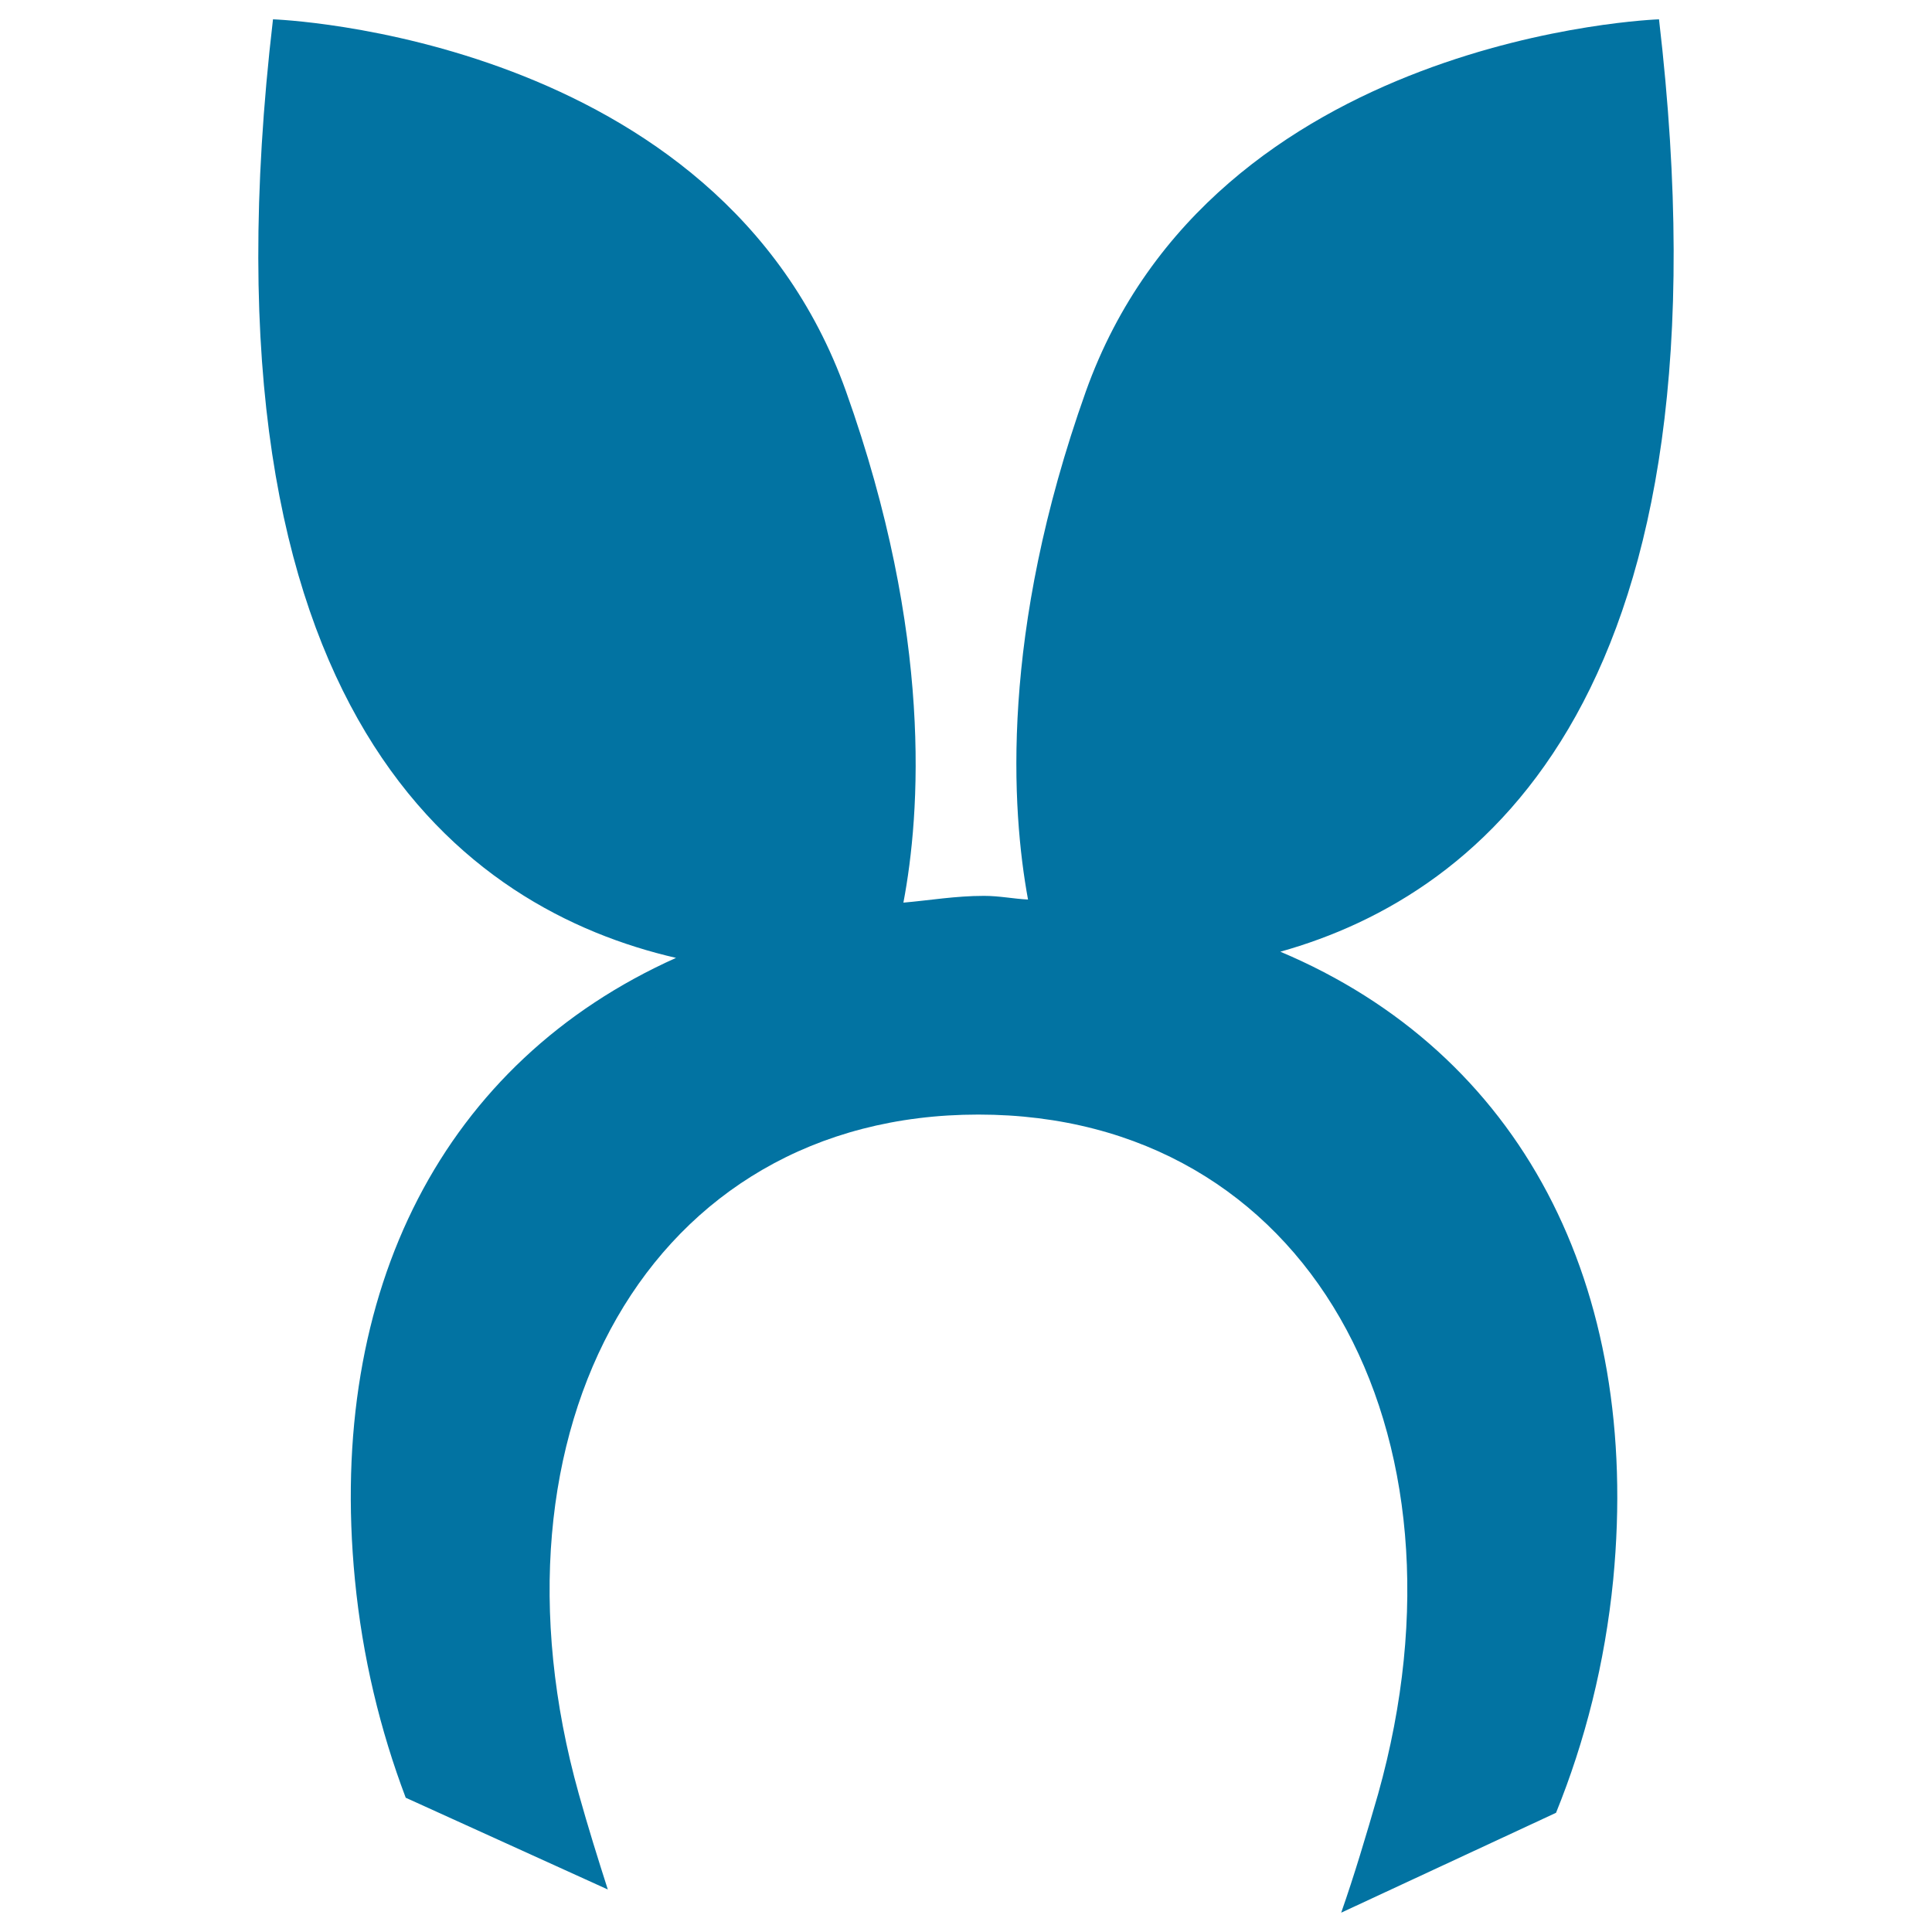
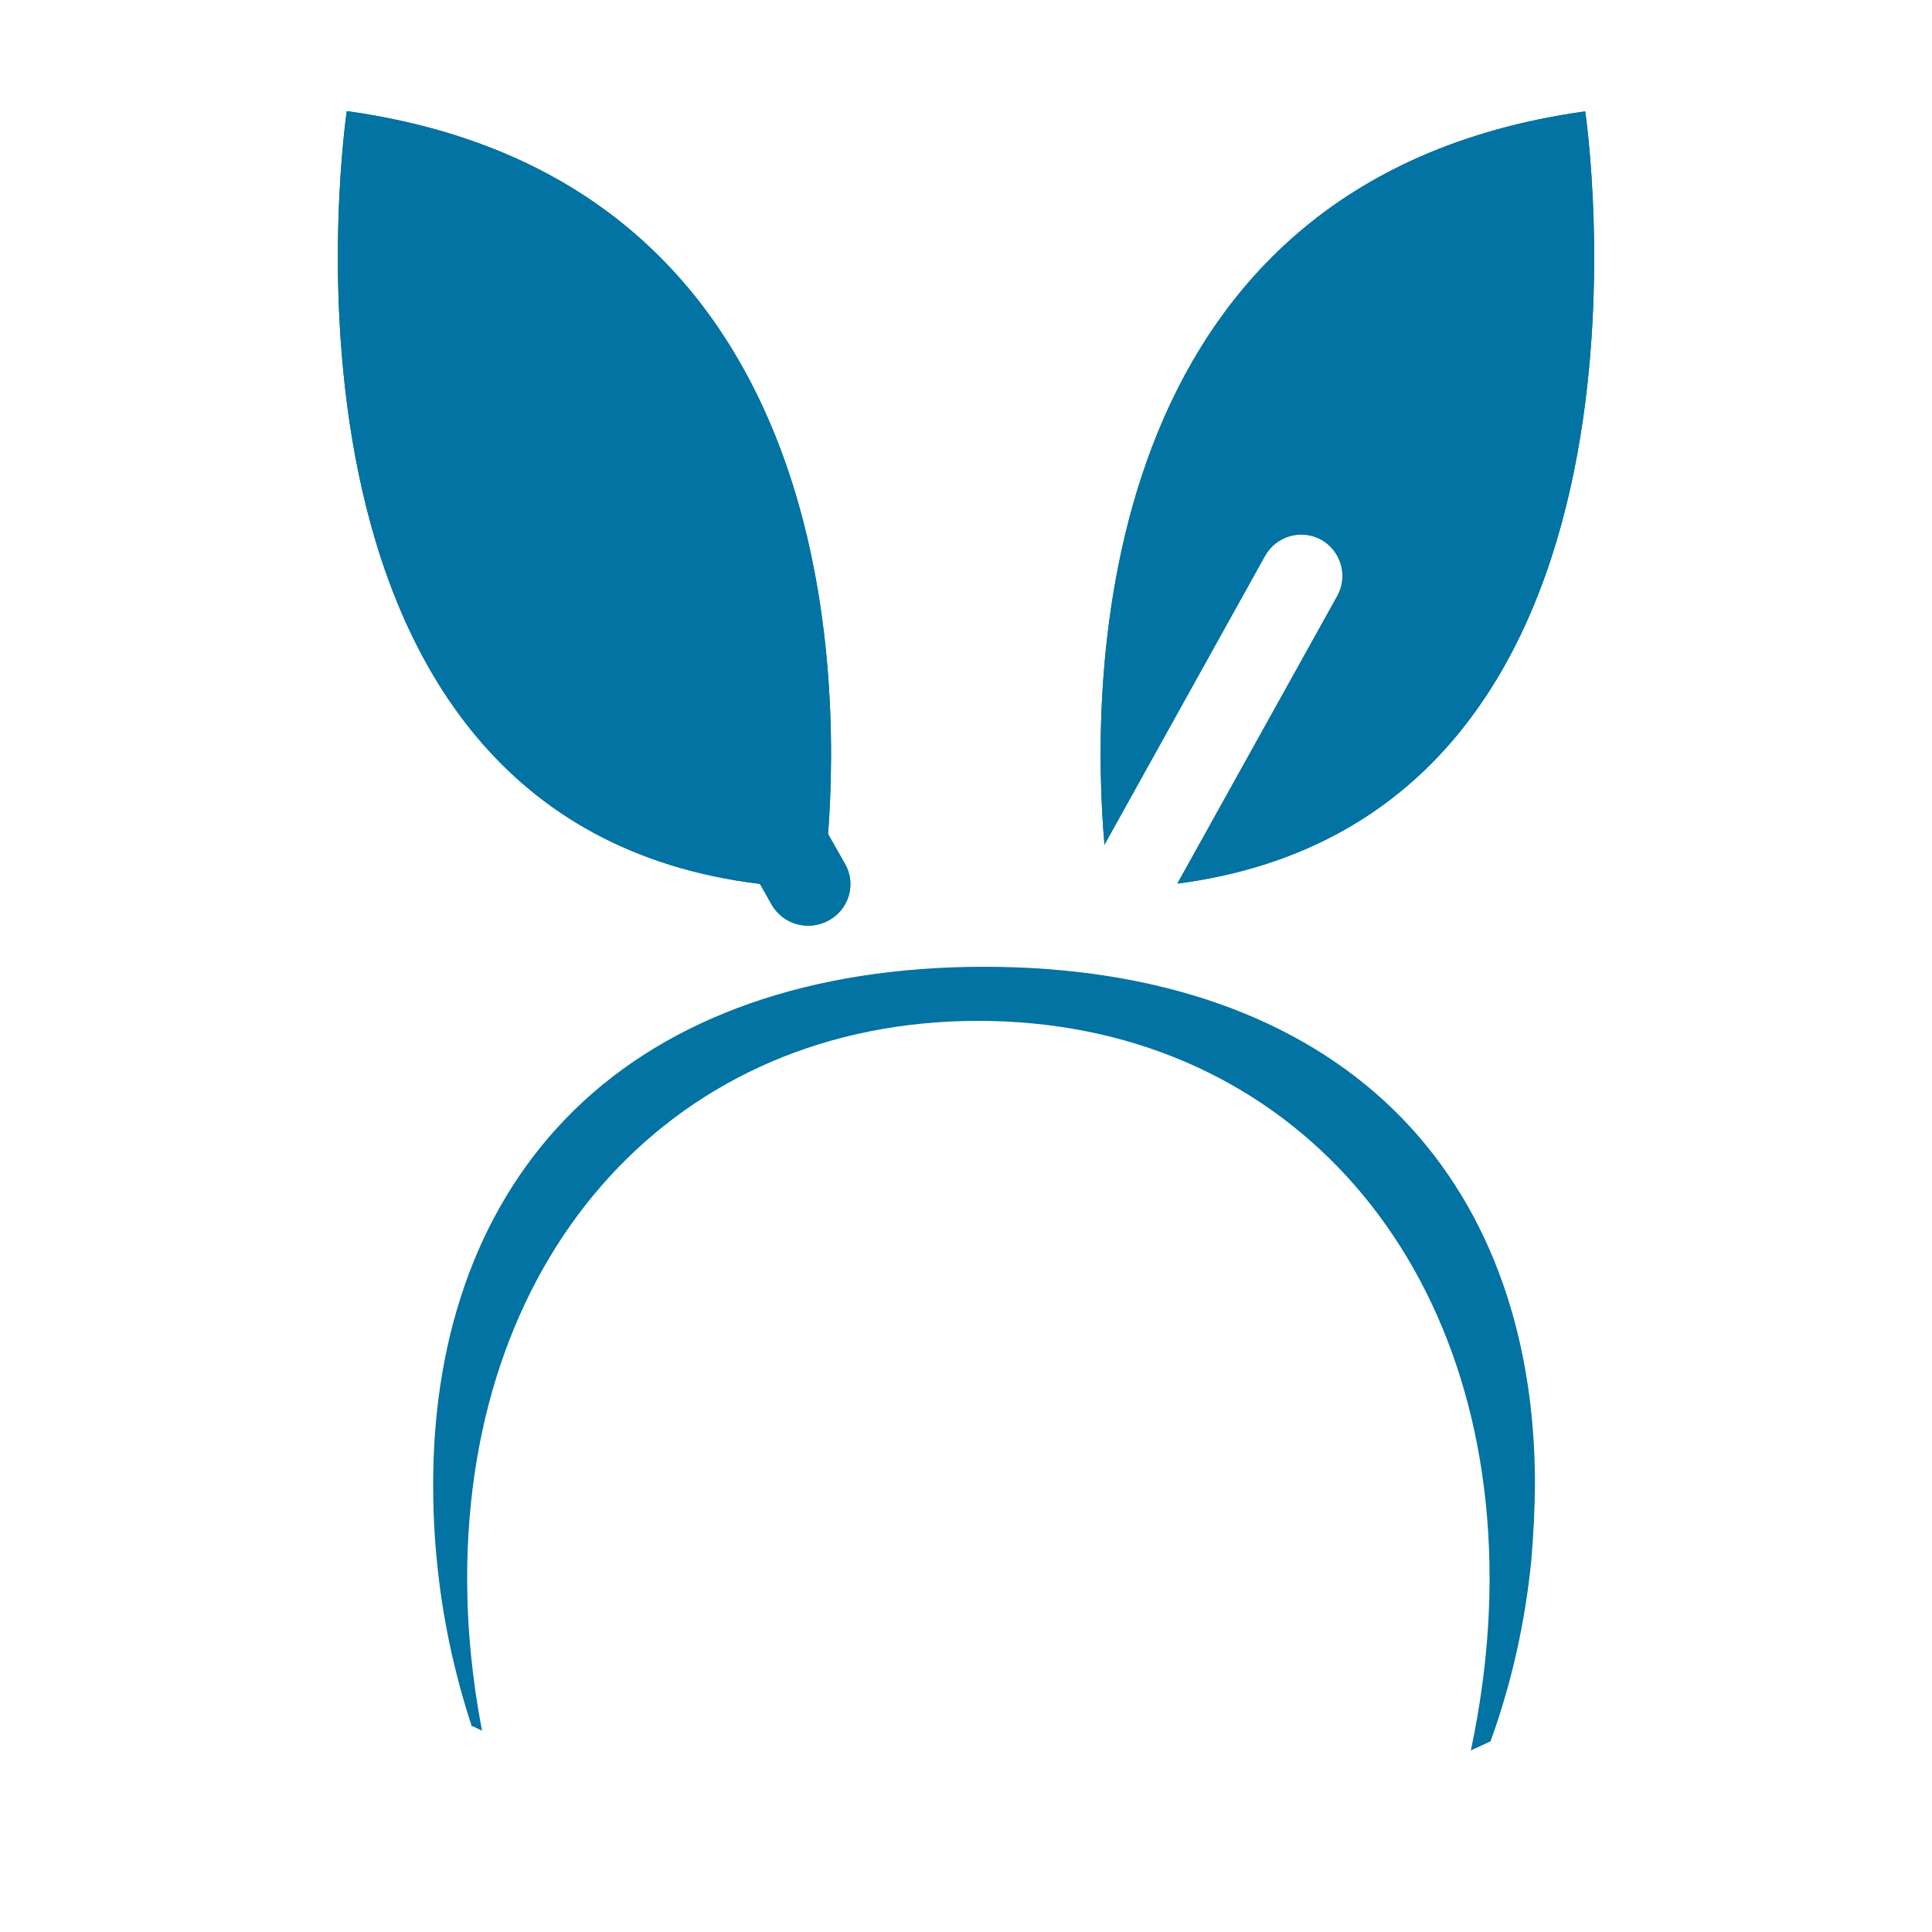
<svg xmlns="http://www.w3.org/2000/svg" viewBox="0 0 1000 1000" style="fill:#0273a2">
  <title>Rabbit SVG icons</title>
  <path d="M323.2,289.3c10.5-5.7,23.7-1.9,29.6,8.3l75.8,134.2c6.6-86,3.8-339-249.1-374.3c0,0-54.9,367.3,213.8,400l-78.6-139.2C308.9,308.1,312.7,295.1,323.2,289.3z" />
  <path d="M574.3,460.8L574.3,460.8L574.3,460.8L574.3,460.8z" />
  <path d="M571.9,436.8l82.9-149.1c5.8-10.3,18.7-14,29.1-8.3c10.2,5.7,14,18.7,8.3,29.1l-82.8,148.9C875.1,422.5,820.5,57.7,820.5,57.7c-259,36-255.8,300-248.8,379.8C571.8,437.2,571.8,437,571.9,436.8z" />
-   <path d="M662.7,492.6c106-29.7,236.6-135.1,196-482.6c0,0-230.7,7.8-296.7,192.7c-44.6,125.3-38.4,216.5-29.9,262.9c-7.8-0.4-14.7-1.9-22.8-1.9c-14.8,0-27.9,2.3-41.7,3.5c8.7-45.9,15.5-137.8-29.7-264.6C372,17.8,141.3,10,141.3,10C99,371.5,242,470.9,349.9,495.8c-120,53.8-180.8,171.6-166.2,321.8c3.9,40.2,13.1,78,26.3,112.9l104.6,47.5c-5.1-15.9-10.2-32.2-15-49.4c-52.8-188.5,36.5-351.7,206.8-351.7c170.4,0,259.7,163.4,206.9,351.7c-6.2,21.5-12.3,42-19.1,61.4l111.2-51.7c15-37,25.3-77.3,29.6-120.7C849.7,664.8,786.9,545,662.7,492.6z" />
  <path d="M574.3,460.8L574.3,460.8L574.3,460.8z" />
  <path d="M820.5,57.6c0,0,54.6,364.9-211.1,399.7l82.8-148.9c5.7-10.3,1.9-23.3-8.3-29.1c-10.3-5.7-23.2-2-29.1,8.3l-82.9,149.2c-0.1,0.2-0.1,0.4-0.2,0.6C564.7,357.7,561.5,93.7,820.5,57.6z" />
  <path d="M399.3,468.1l-6-10.6c-268.7-32.7-213.8-400-213.8-400c252.9,35.2,255.6,288.3,249.1,374.3l8.8,15.5c5.9,10.3,2,23.3-8.5,29.1C418.4,482.2,405.2,478.5,399.3,468.1z" />
  <path d="M792.6,807.7c-3.2,32-10.1,63.2-21.1,93.6c-2.5,1.2-6.4,3-10.2,4.7c6.4-30,9.7-60.1,9.7-89.1c0-169.9-108.8-288.5-264.7-288.5S241.8,647,241.8,816.9c0,25.9,2.6,52.4,7.7,78.9c-1.8-0.9-4-1.9-5.4-2.5c-9.1-27.8-15.2-56.4-18-85.7c-1.3-13-1.9-26.1-1.9-39.3c0-79.9,25.2-146.9,73-193.7c49.6-48.6,123-74.2,212.2-74.2s162.5,25.7,212.1,74.2c47.8,46.7,73,113.7,73,193.7C794.4,781.5,793.7,794.6,792.6,807.7z" />
-   <path d="M509.3,500.6c-89.2,0-162.6,25.7-212.2,74.2c-47.7,46.8-73,113.8-73,193.7c0,13,0.6,26.2,1.9,39.2c2.8,29.3,8.9,57.9,18,85.7c1.4,0.6,3.6,1.5,5.4,2.5c-5.1-26.6-7.7-53-7.7-78.9c0-169.9,108.8-288.5,264.6-288.5c155.8,0,264.7,118.7,264.7,288.5c0,29.1-3.4,59.1-9.7,89.1c3.8-1.7,7.7-3.6,10.2-4.7c11-30.3,17.9-61.7,21-93.7c1.3-13,1.9-26.2,1.9-39.2c0-79.9-25.2-146.9-73-193.7C671.9,526.2,598.5,500.6,509.3,500.6z" />
  <path d="M429,476.4c10.4-5.7,14.3-18.7,8.5-29.1l-8.8-15.5l-75.8-134.2c-5.8-10.3-19-14.1-29.6-8.3c-10.5,5.8-14.3,18.8-8.5,29.1l78.6,139.1l6,10.6C405.2,478.5,418.4,482.2,429,476.4z" />
</svg>